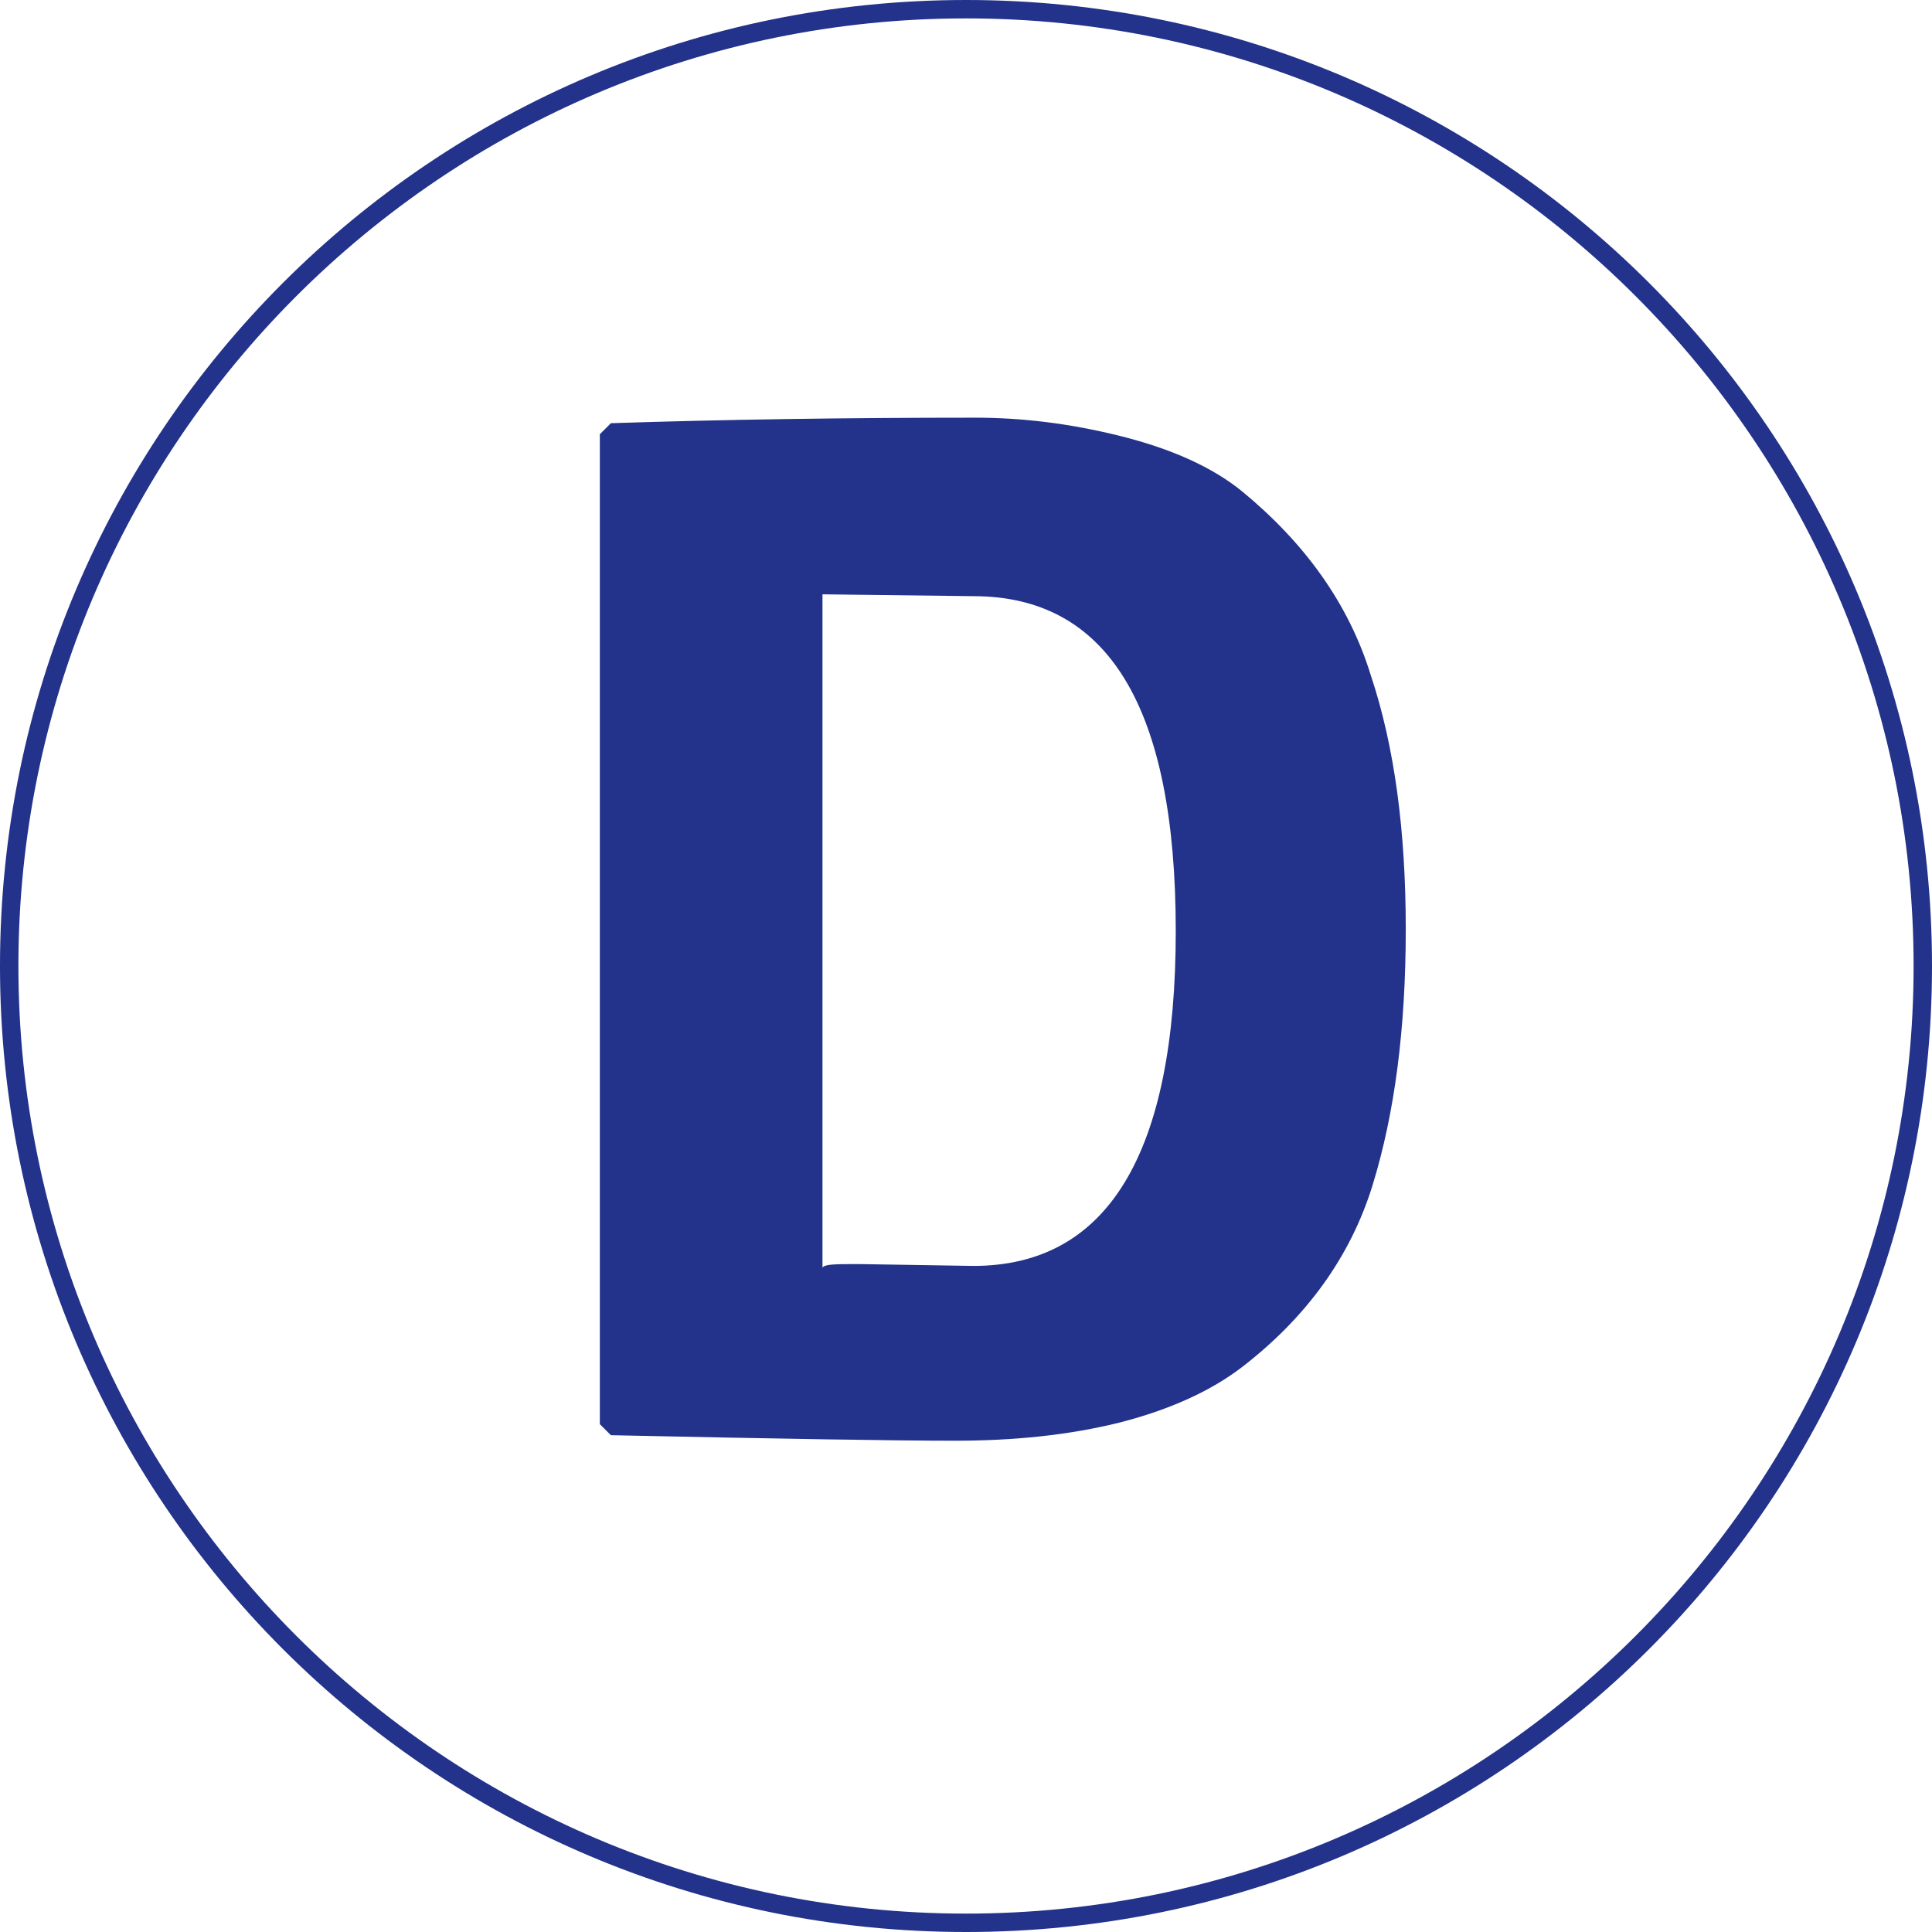
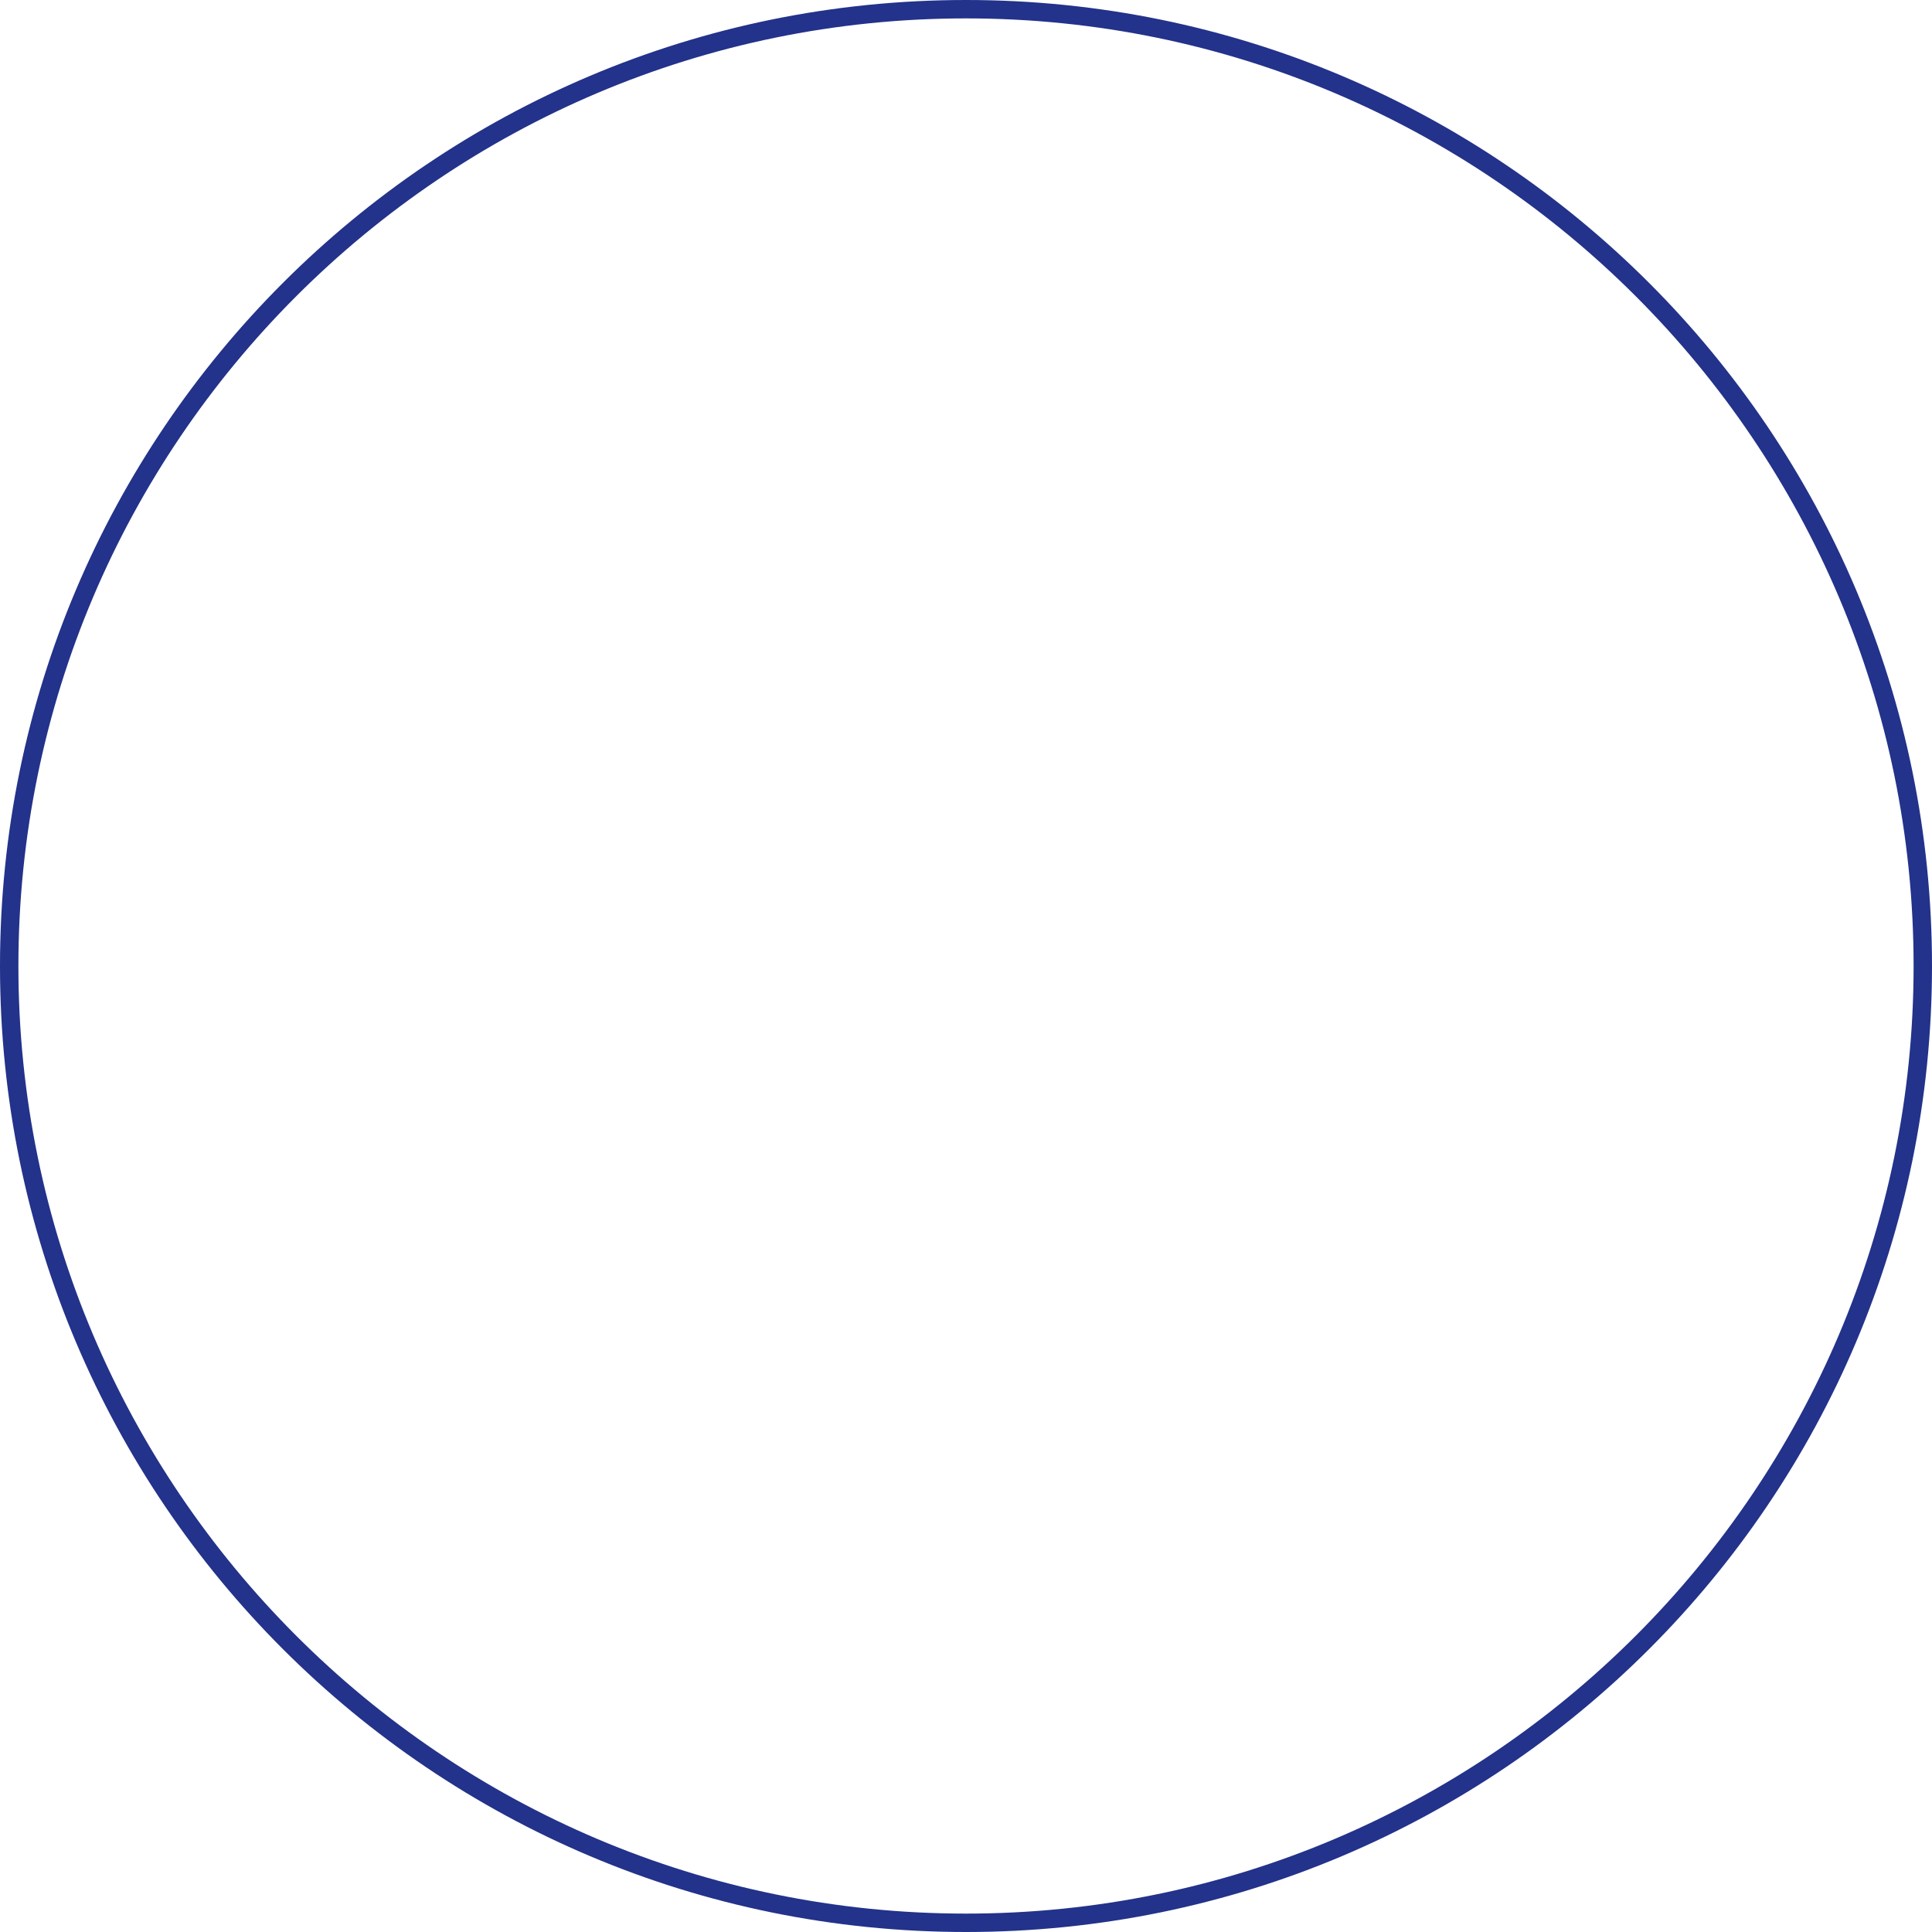
<svg xmlns="http://www.w3.org/2000/svg" id="Ebene_1" x="0px" y="0px" viewBox="0 0 105 105" style="enable-background:new 0 0 105 105;" xml:space="preserve">
  <style type="text/css"> .st0{fill:#23328A;} </style>
  <path class="st0" d="M52.5,1C80.9,1,104,24.1,104,52.5S80.9,104,52.5,104S1,80.9,1,52.5S24.1,1,52.5,1 M52.5,0C23.5,0,0,23.5,0,52.5 S23.5,105,52.5,105S105,81.5,105,52.5S81.5,0,52.5,0L52.5,0z" />
  <g>
-     <path class="st0" d="M74.5,36.7c1.3,3.9,1.9,8.5,1.9,13.8c0,5.4-0.6,10-1.8,13.9c-1.2,3.9-3.6,7.2-7.1,9.9c-1.7,1.3-3.9,2.3-6.6,3 c-2.8,0.7-5.8,1-9,1c-3.2,0-9.4-0.1-18.7-0.3l-0.6-0.6V23.6l0.6-0.6c6.1-0.2,12.7-0.3,19.8-0.3c2.5,0,5.1,0.3,7.9,1 c2.8,0.7,5,1.7,6.6,3C70.9,29.5,73.3,32.8,74.5,36.7z M46.7,68.7l6.2,0.1c7.3,0,11-6.1,11-18.2c0-12.2-3.7-18.2-11-18.2l-8.2-0.1 v36.6C44.8,68.7,45.4,68.7,46.7,68.7z" />
-   </g>
+     </g>
</svg>